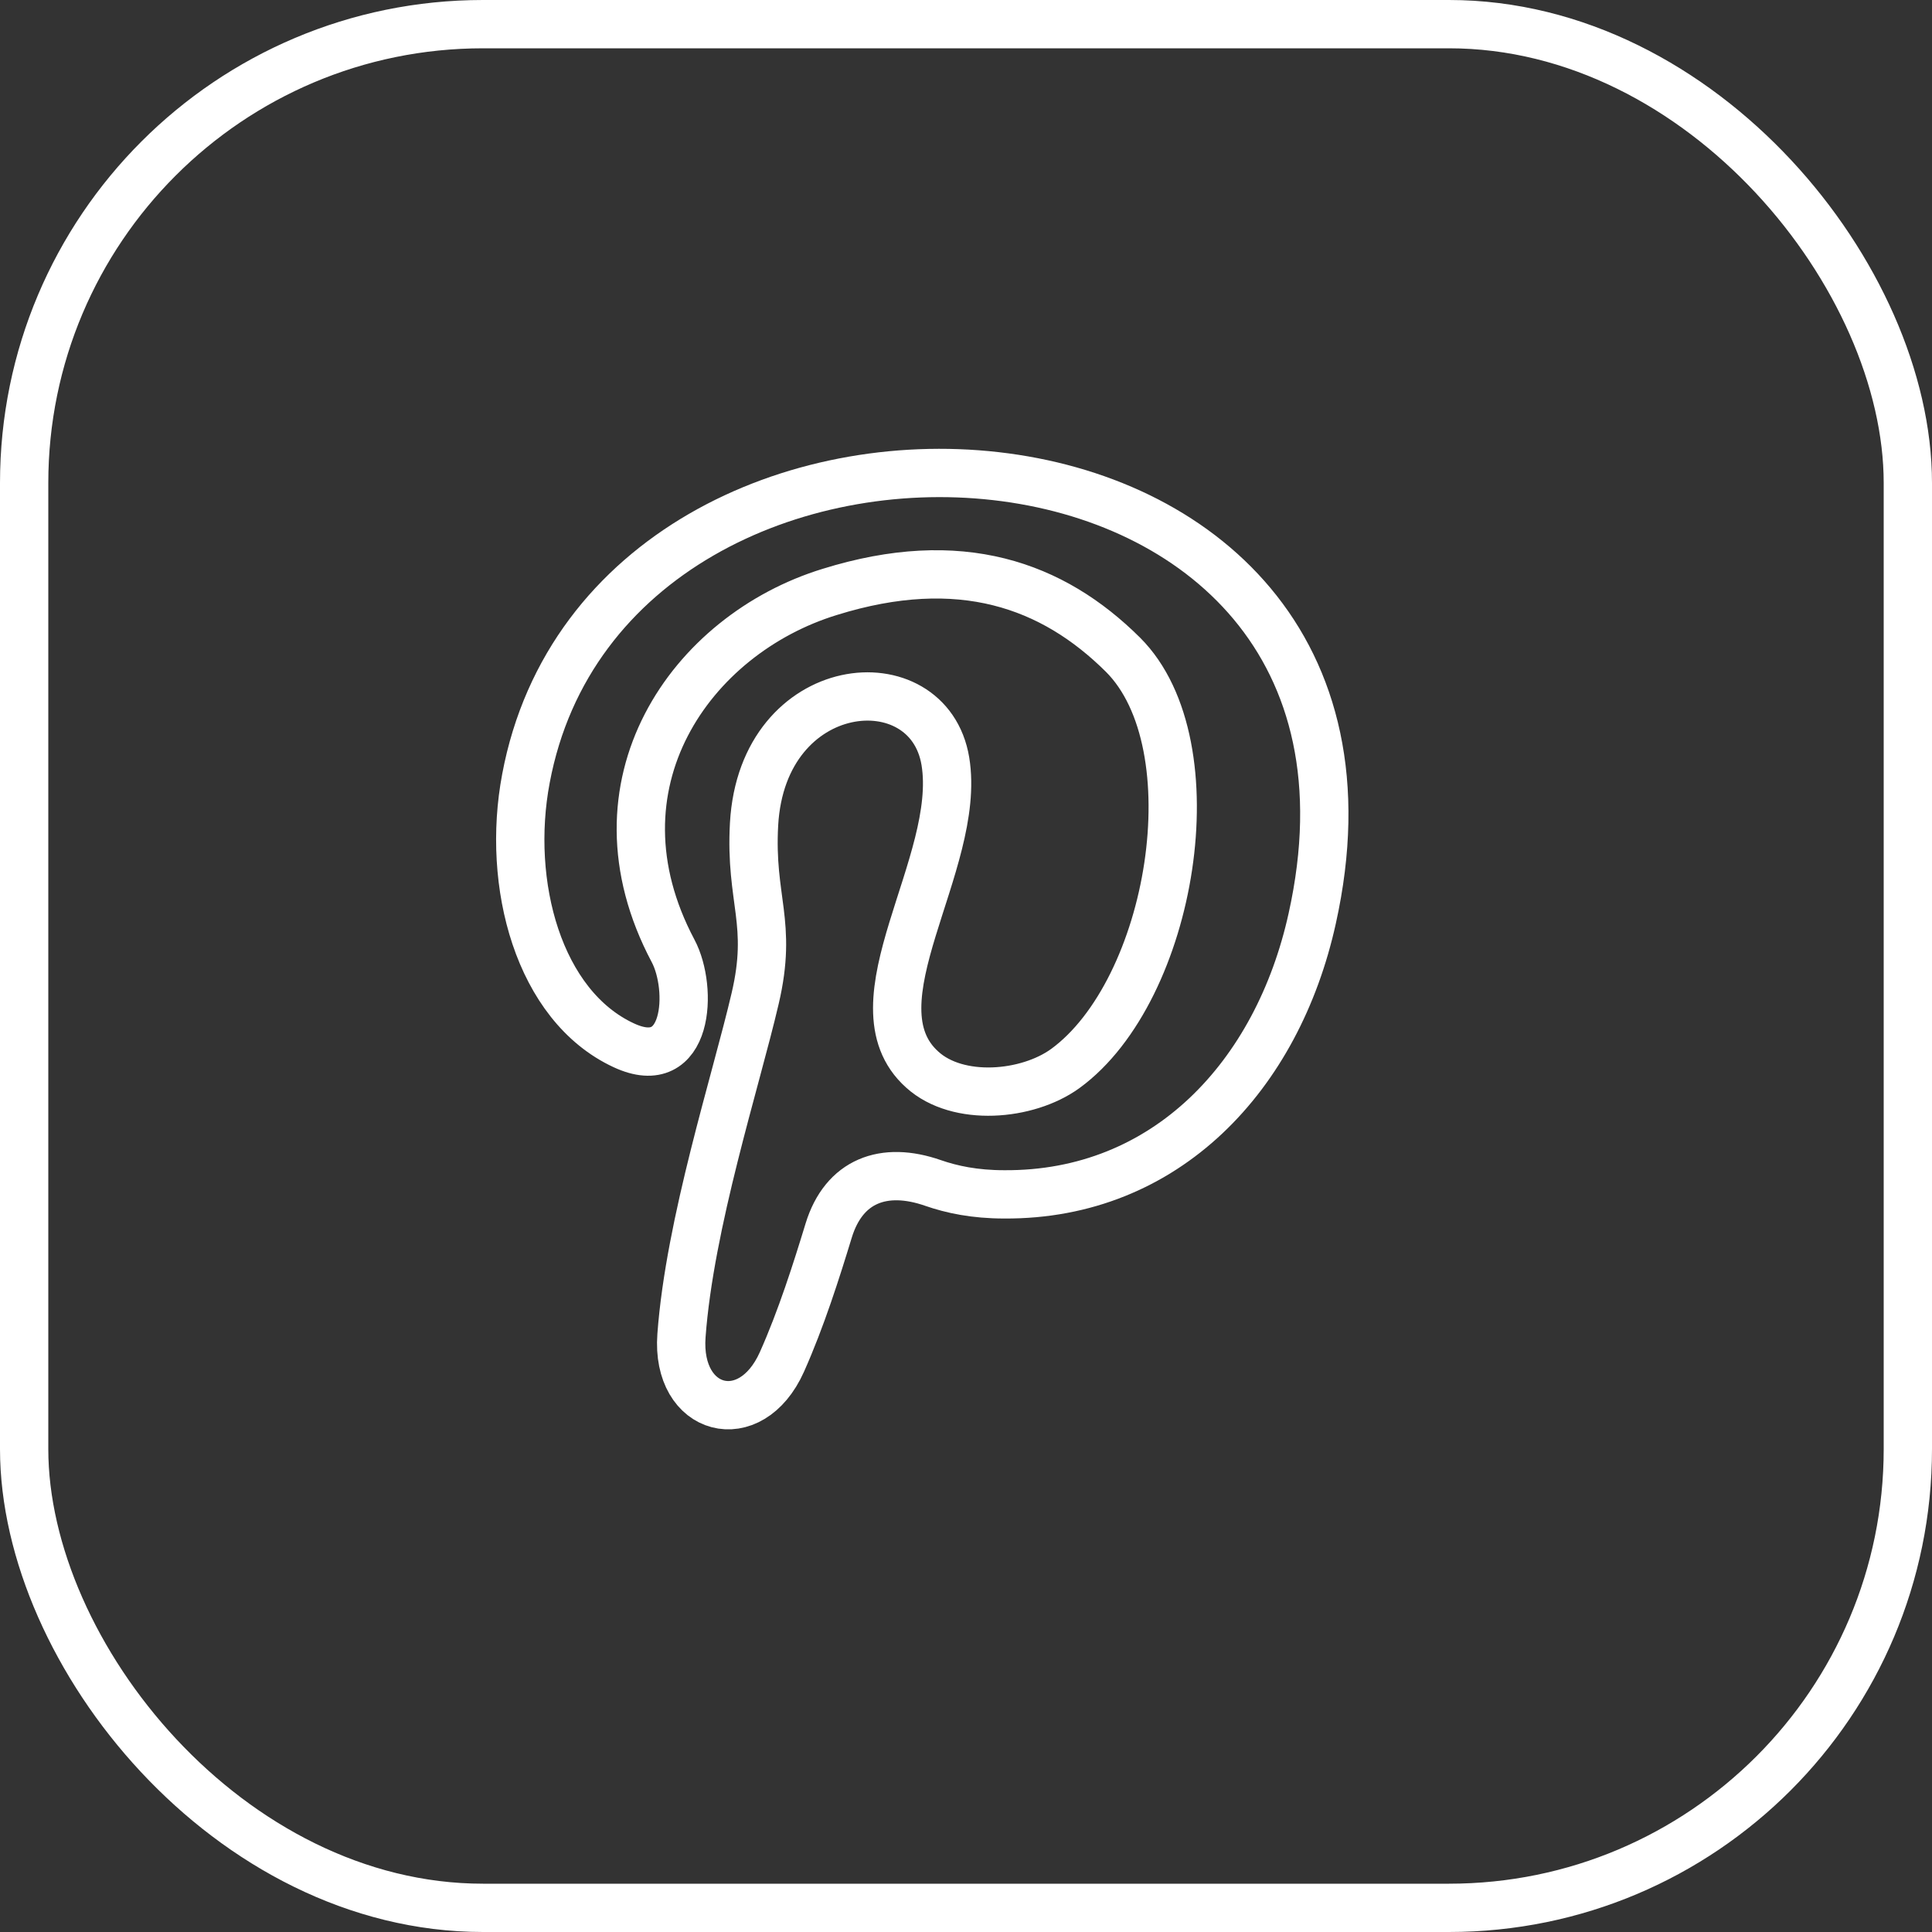
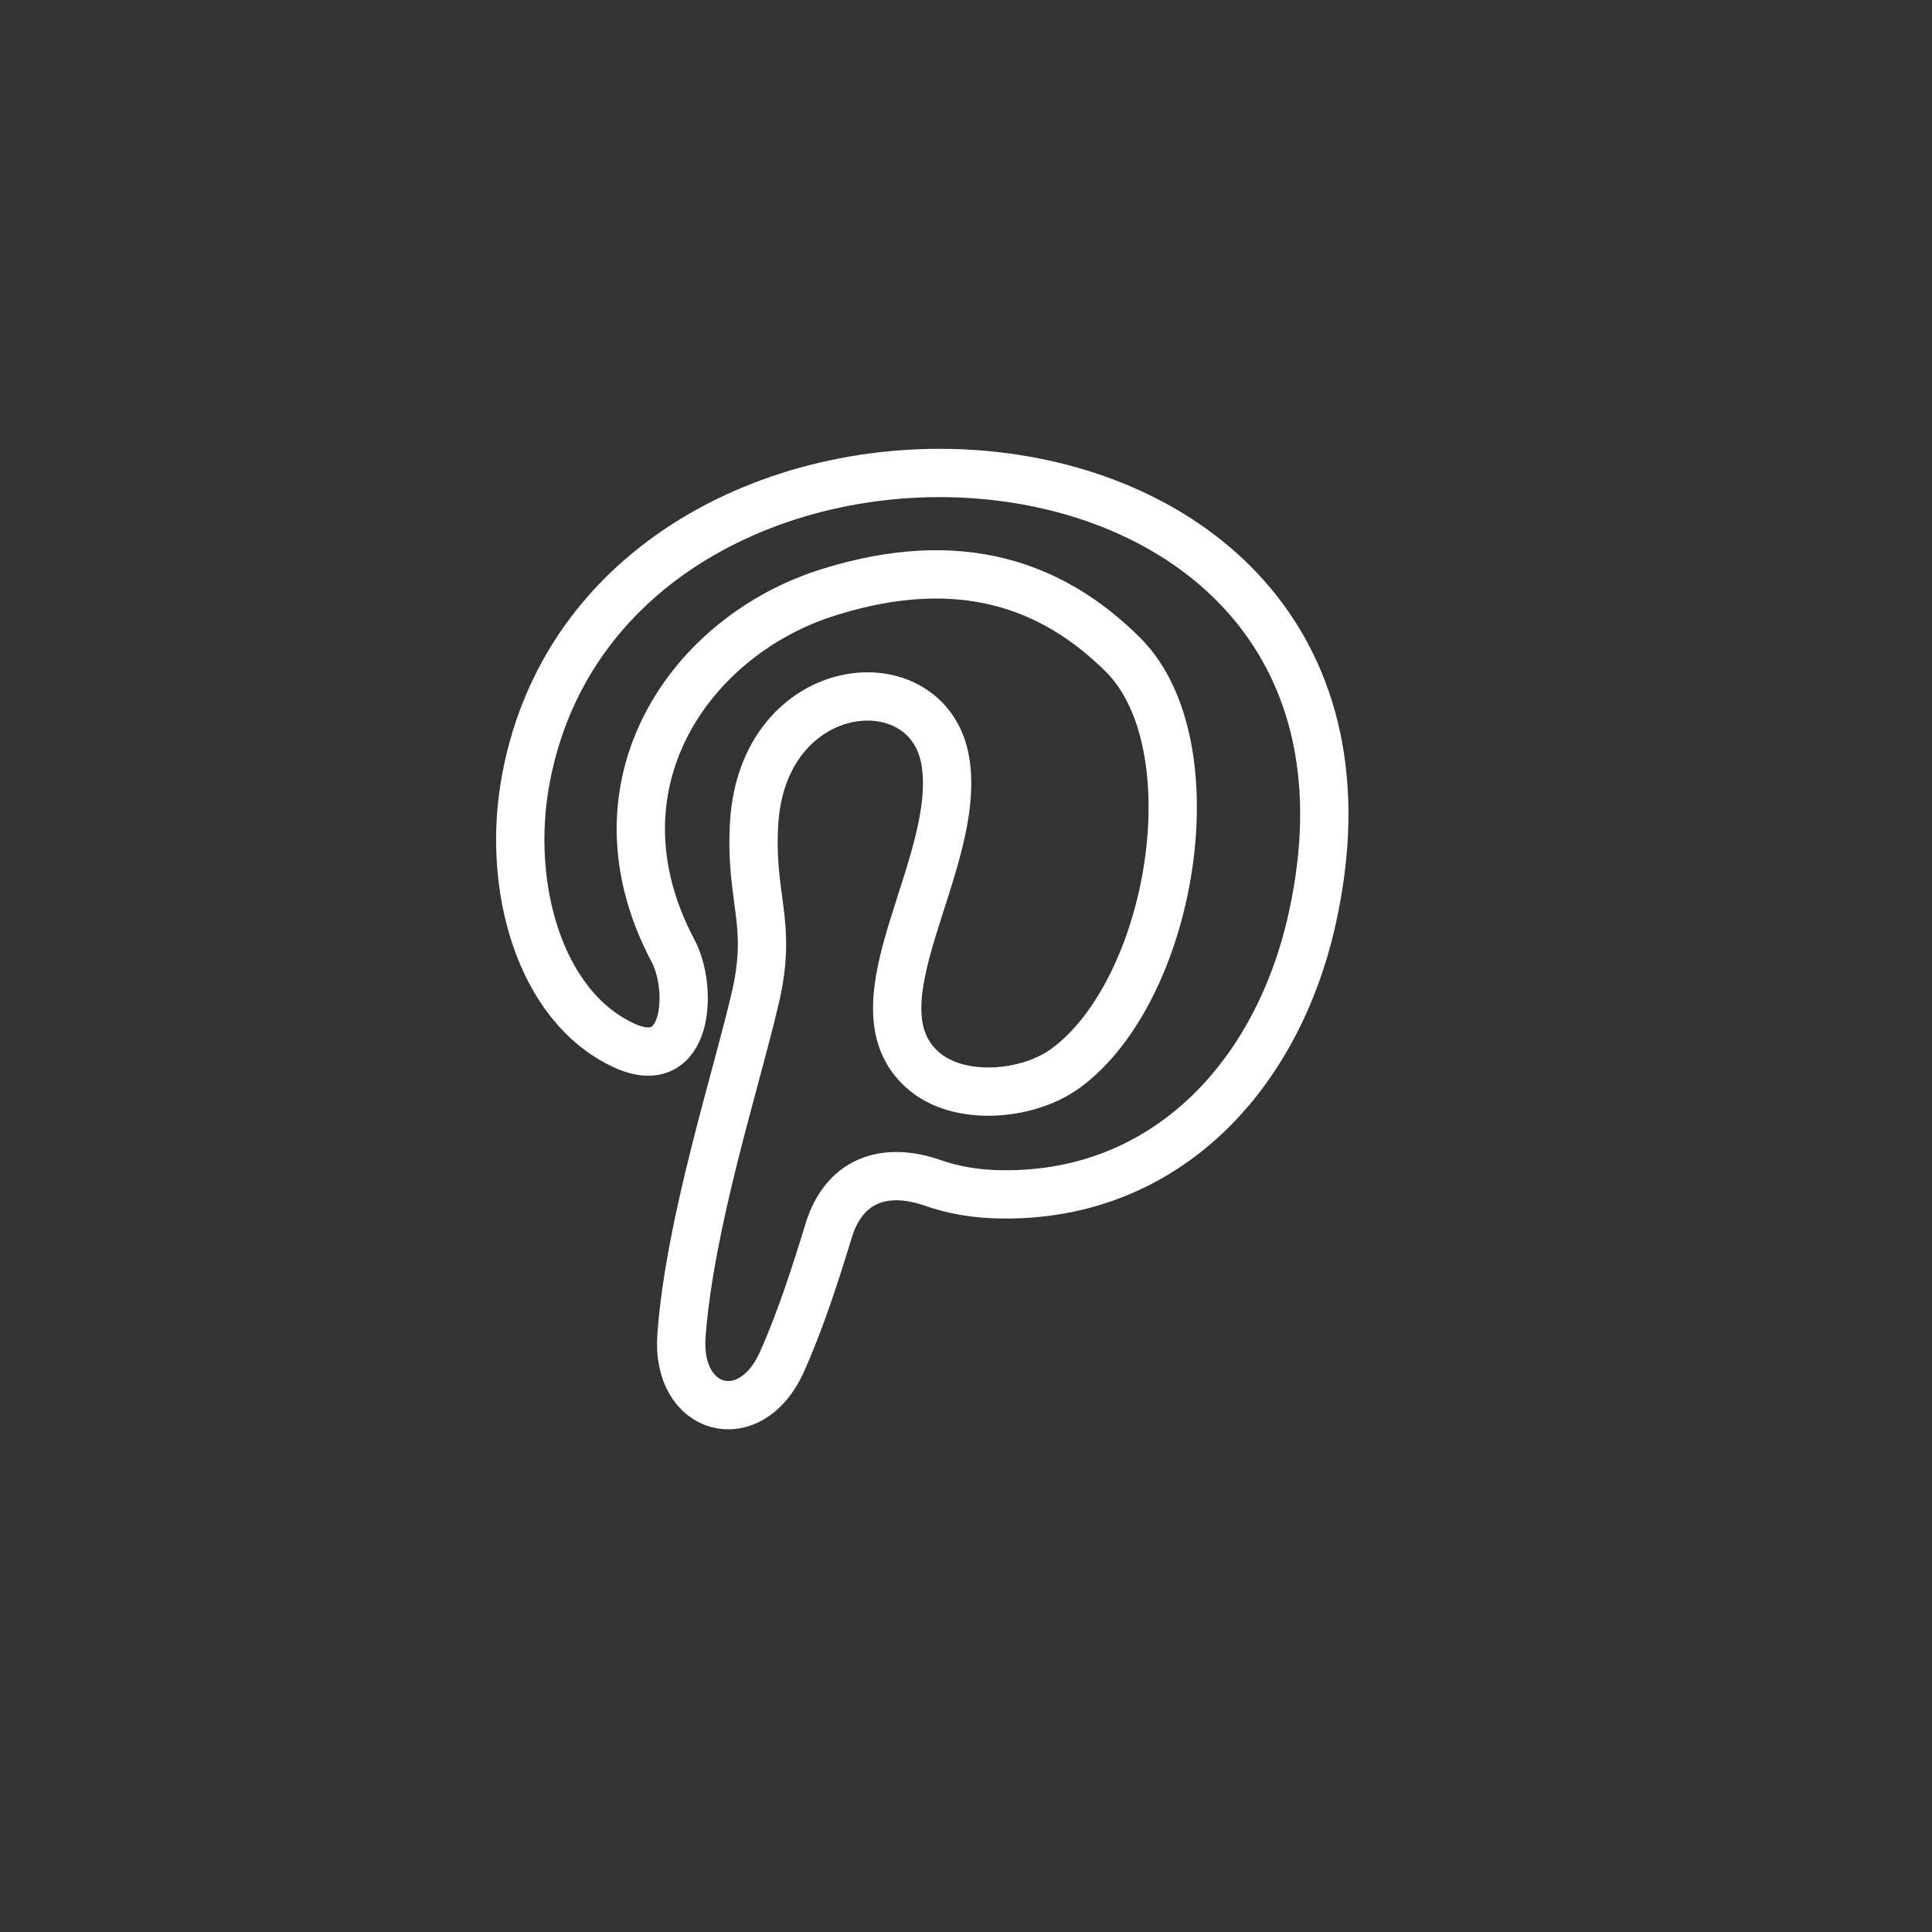
<svg xmlns="http://www.w3.org/2000/svg" width="40" height="40" viewBox="0 0 40 40" fill="none">
  <rect x="0" y="0" width="40" height="40" fill="#333333" stroke="none" />
  <path fill-rule="evenodd" clip-rule="evenodd" d="M17.157 25.477C17.473 24.446 18.299 24.137 19.317 24.492C19.703 24.626 20.178 24.728 20.792 24.728C24.143 24.749 26.45 22.271 27.168 19.016C29.671 7.74 12.63 6.837 10.889 16.118C10.476 18.302 11.15 20.822 12.913 21.641C14.263 22.271 14.35 20.465 13.936 19.688C12.108 16.244 14.306 13.136 17.179 12.255C19.878 11.415 21.793 12.107 23.251 13.556C25.122 15.425 24.274 20.507 22.054 22.124C21.27 22.691 19.834 22.817 19.094 22.145C17.571 20.78 19.921 17.882 19.573 15.761C19.225 13.661 15.786 13.976 15.612 17.063C15.525 18.638 16.004 19.1 15.634 20.675C15.234 22.39 14.28 25.32 14.109 27.653C13.992 29.239 15.538 29.651 16.188 28.199C16.587 27.307 16.905 26.302 17.157 25.477Z" stroke="white" />
-   <rect x="0.5" y="0.5" width="39" height="39" rx="9.5" stroke="white" />
</svg>